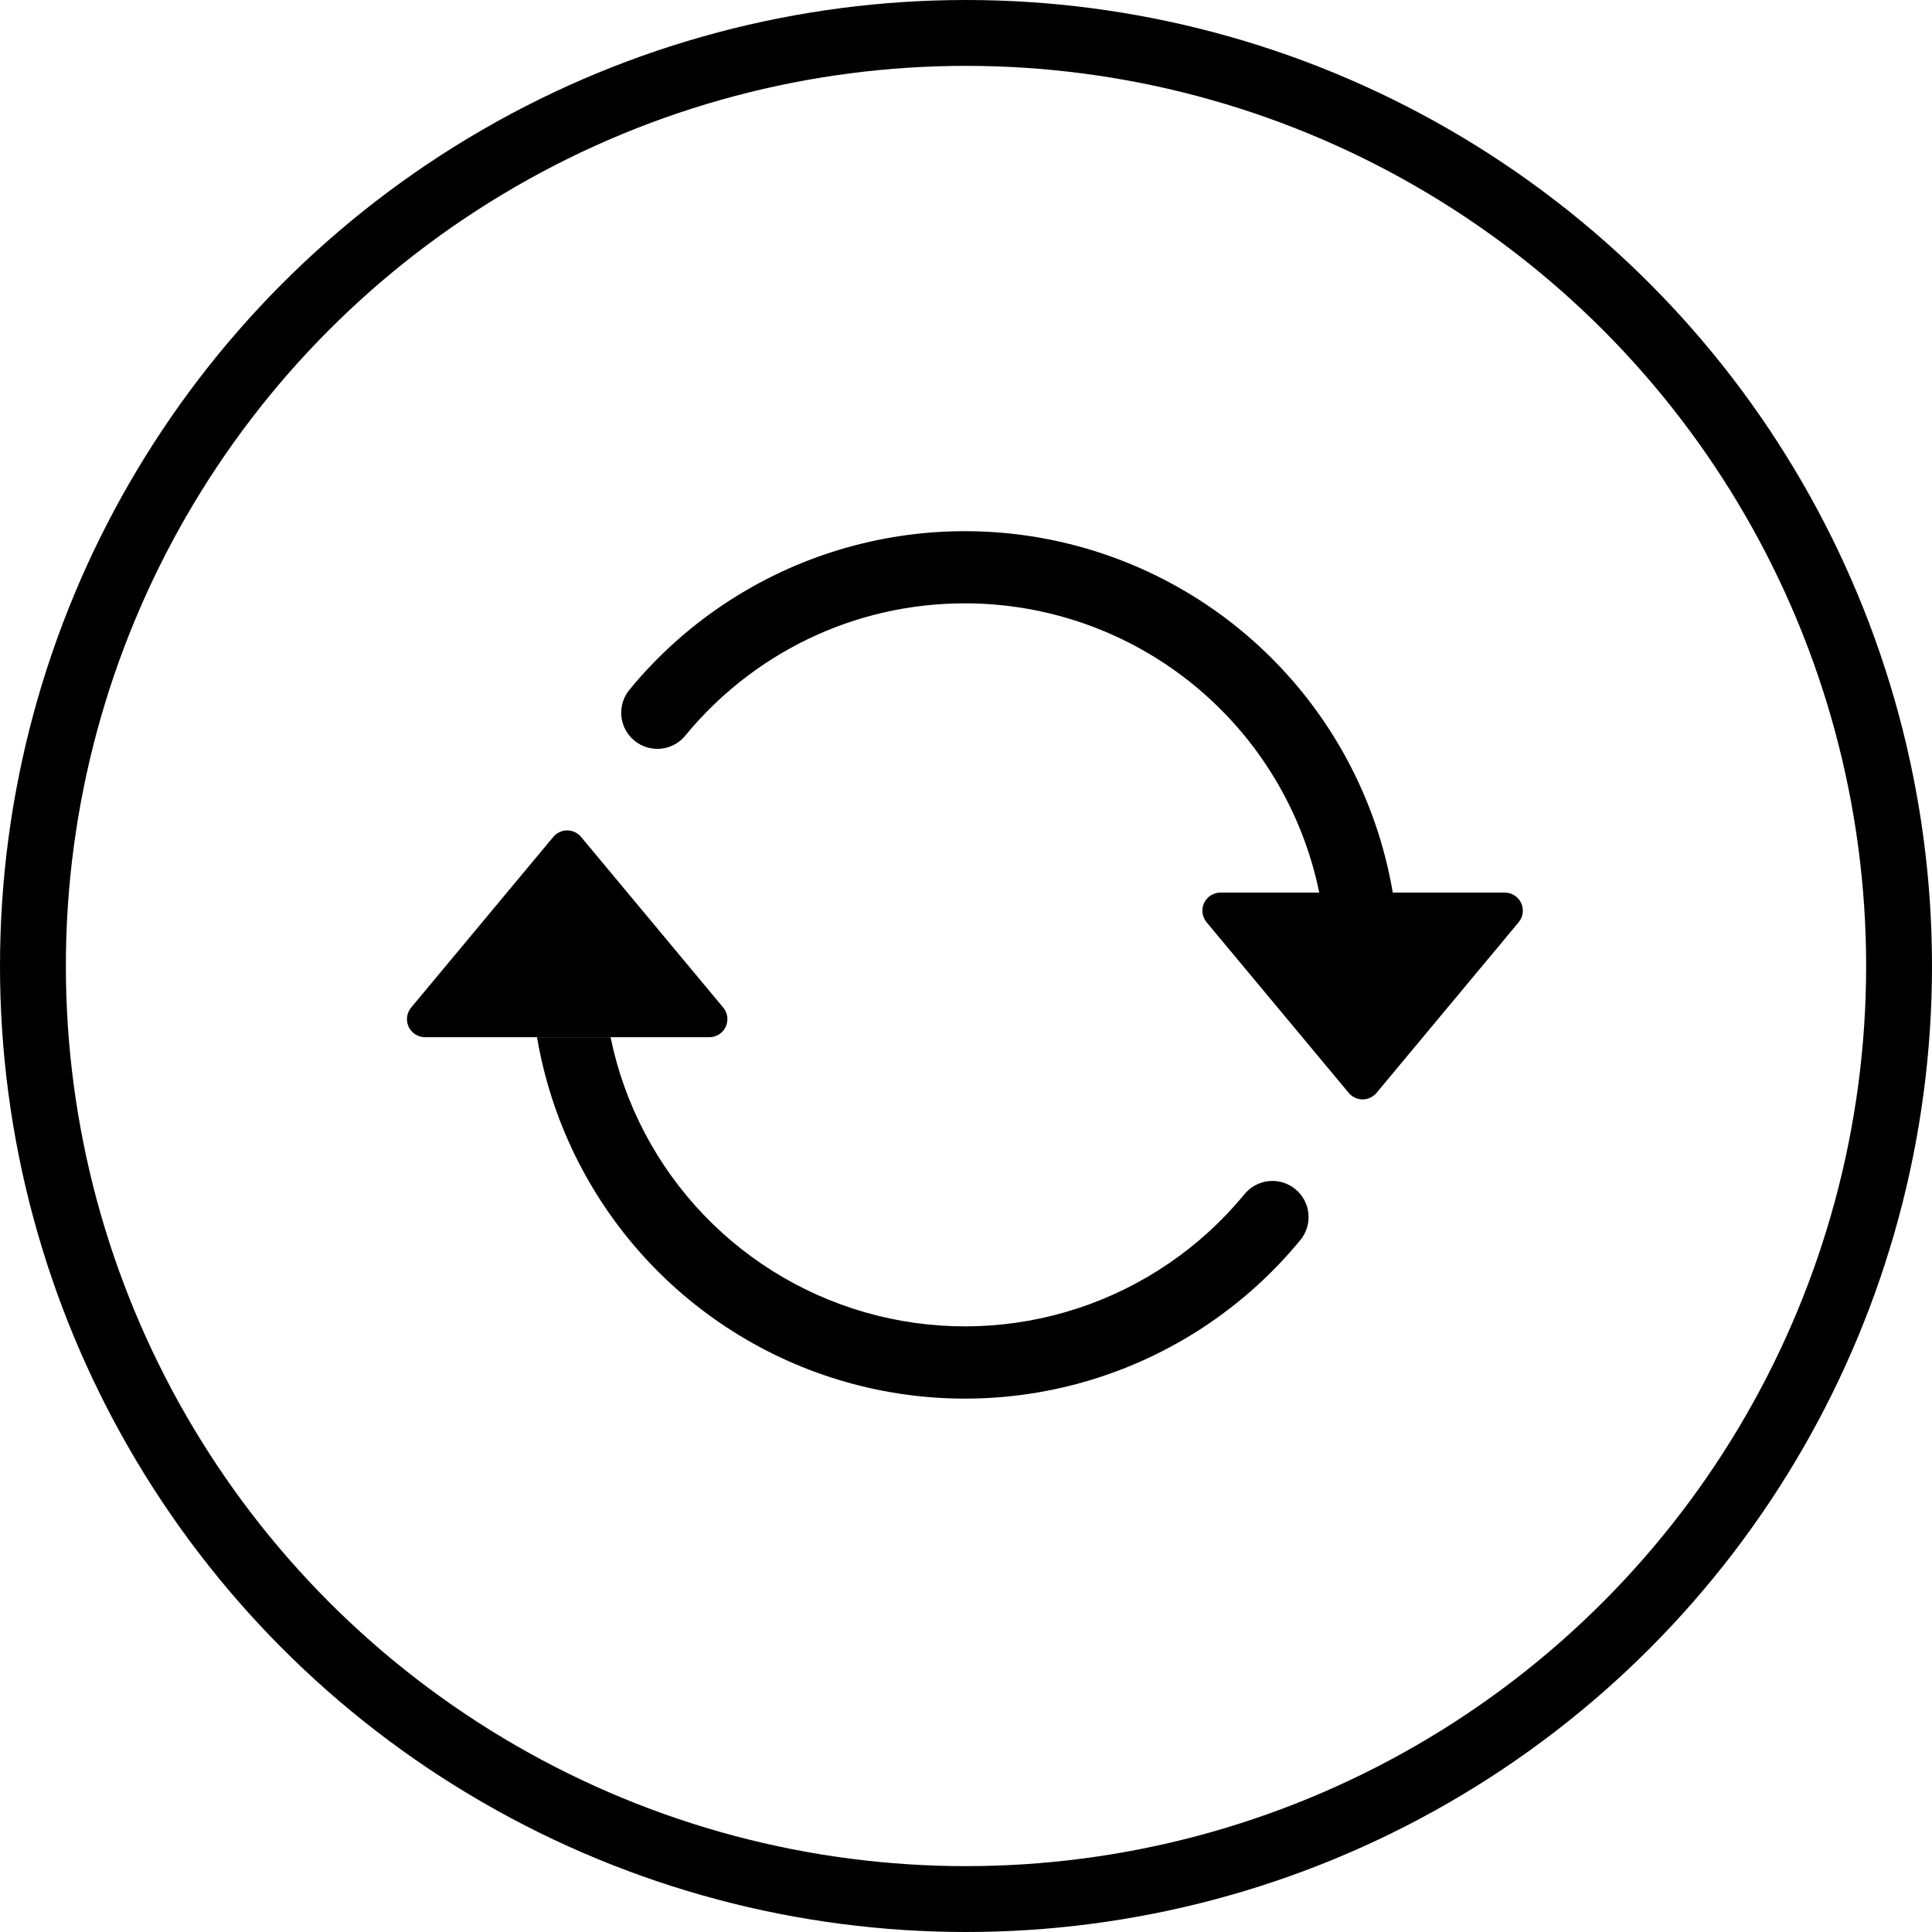
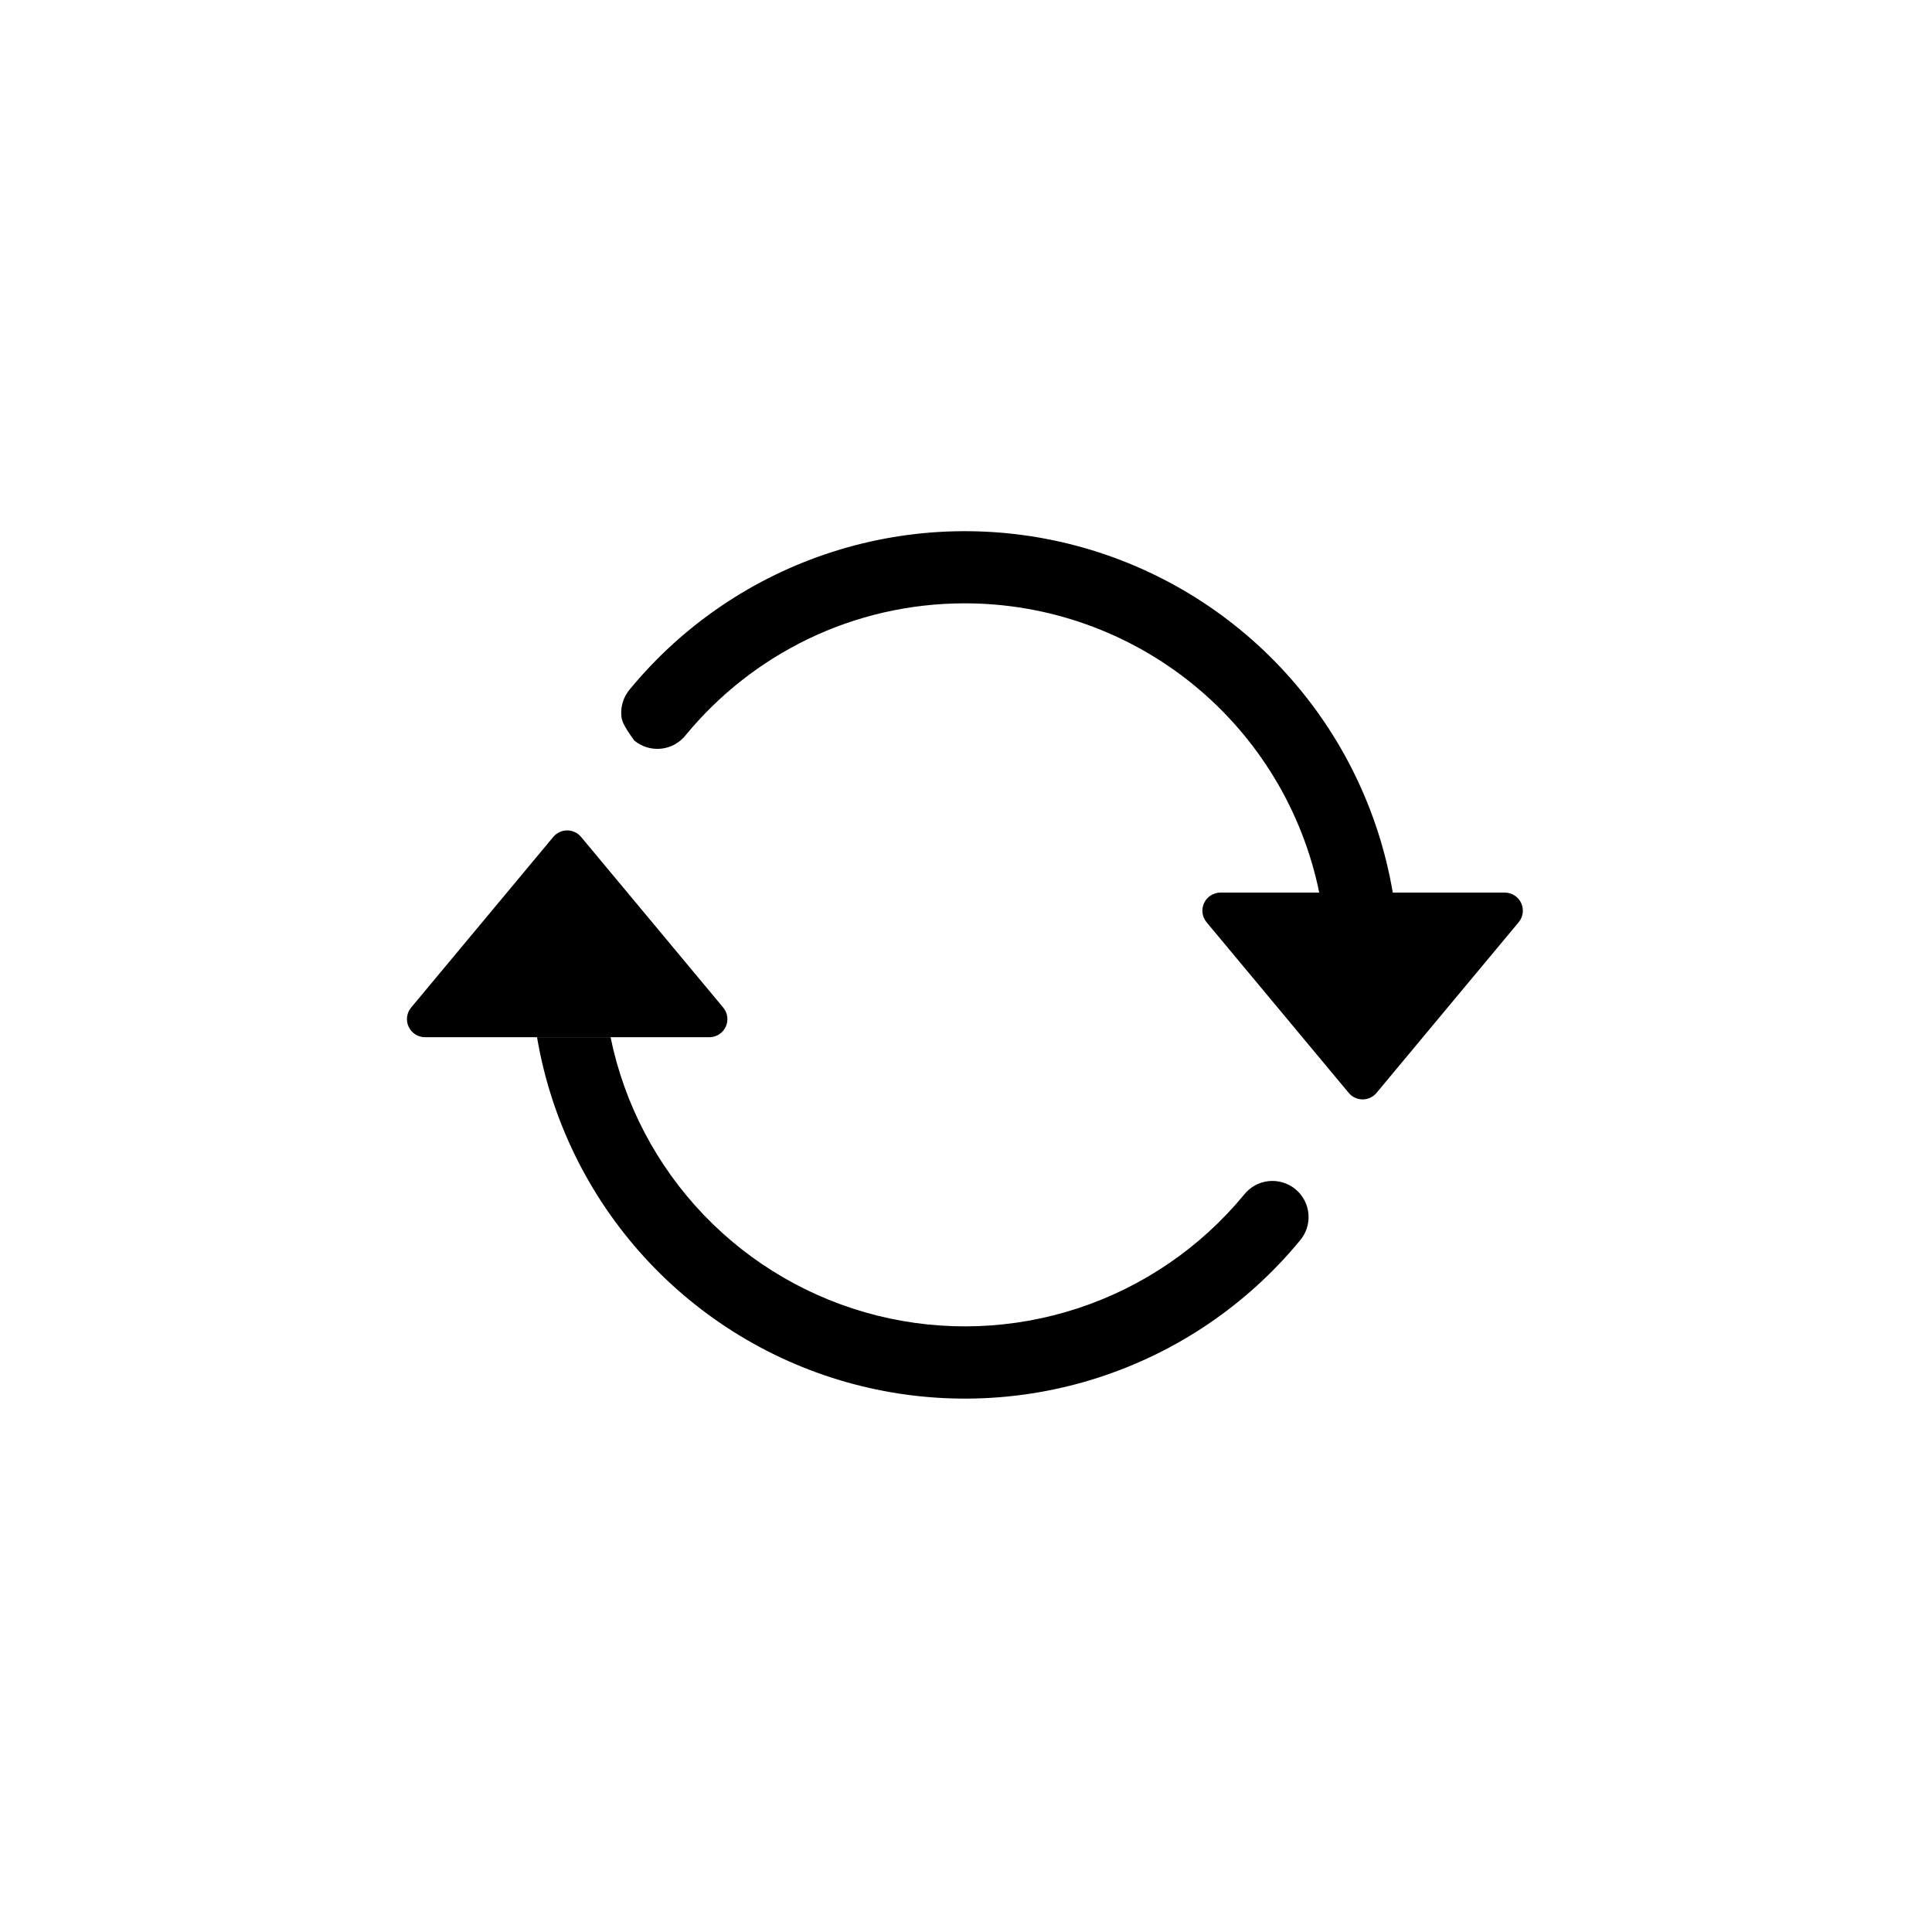
<svg xmlns="http://www.w3.org/2000/svg" width="880" height="880" viewBox="0 0 880 880" fill="none">
-   <circle cx="440" cy="440" r="425" stroke="black" stroke-width="30" />
  <path d="M555.899 406.563H685.409C686.974 406.563 688.506 407.01 689.826 407.85C691.146 408.689 692.2 409.888 692.864 411.305C693.527 412.722 693.773 414.299 693.573 415.85C693.373 417.402 692.735 418.865 691.733 420.067L626.978 497.8C626.206 498.726 625.239 499.472 624.146 499.984C623.053 500.495 621.861 500.76 620.654 500.76C619.448 500.76 618.256 500.495 617.163 499.984C616.07 499.472 615.103 498.726 614.33 497.8L549.575 420.067C548.574 418.865 547.936 417.402 547.736 415.85C547.535 414.299 547.782 412.722 548.445 411.305C549.109 409.888 550.162 408.689 551.482 407.85C552.802 407.01 554.335 406.563 555.899 406.563V406.563ZM193.587 472.438H323.097C324.662 472.437 326.194 471.991 327.514 471.151C328.834 470.311 329.888 469.113 330.551 467.696C331.215 466.279 331.461 464.702 331.261 463.15C331.06 461.598 330.422 460.136 329.421 458.933L264.666 381.201C263.893 380.274 262.926 379.529 261.833 379.017C260.74 378.505 259.549 378.24 258.342 378.24C257.135 378.24 255.943 378.505 254.851 379.017C253.758 379.529 252.791 380.274 252.018 381.201L187.263 458.933C186.261 460.136 185.623 461.598 185.423 463.15C185.223 464.702 185.469 466.279 186.133 467.696C186.796 469.113 187.85 470.311 189.17 471.151C190.49 471.991 192.022 472.437 193.587 472.438V472.438Z" fill="black" />
-   <path fill-rule="evenodd" clip-rule="evenodd" d="M439.497 274.812C388.378 274.812 342.66 298.099 312.457 334.692C311.108 336.441 309.422 337.9 307.498 338.983C305.574 340.066 303.452 340.751 301.258 340.998C299.064 341.245 296.842 341.048 294.726 340.419C292.609 339.79 290.641 338.742 288.938 337.337C287.235 335.932 285.831 334.199 284.811 332.24C283.792 330.282 283.176 328.139 283.001 325.938C282.826 323.737 283.095 321.523 283.793 319.429C284.49 317.334 285.602 315.401 287.062 313.744C311.178 284.546 343.174 262.889 379.243 251.349C415.312 239.809 453.936 238.872 490.523 248.649C527.109 258.427 560.117 278.506 585.621 306.501C611.125 334.495 628.052 369.226 634.388 406.562H600.89C593.286 369.369 573.07 335.944 543.663 311.937C514.255 287.931 477.459 274.817 439.497 274.812V274.812ZM278.103 472.437C284.338 502.892 299.063 530.961 320.575 553.402C342.087 575.843 369.51 591.74 399.674 599.256C429.838 606.772 461.513 605.601 491.04 595.877C520.567 586.154 546.74 568.275 566.537 544.307C567.885 542.559 569.572 541.1 571.496 540.016C573.419 538.933 575.542 538.248 577.736 538.001C579.93 537.754 582.151 537.951 584.267 538.58C586.384 539.209 588.352 540.258 590.055 541.662C591.758 543.067 593.162 544.801 594.182 546.759C595.202 548.717 595.817 550.86 595.993 553.061C596.168 555.262 595.898 557.476 595.201 559.571C594.503 561.665 593.391 563.598 591.931 565.255C567.815 594.453 535.819 616.11 499.75 627.65C463.681 639.19 425.057 640.127 388.471 630.35C351.884 620.573 318.876 600.493 293.372 572.498C267.868 544.504 250.942 509.773 244.605 472.437H278.103Z" fill="black" />
+   <path fill-rule="evenodd" clip-rule="evenodd" d="M439.497 274.812C388.378 274.812 342.66 298.099 312.457 334.692C311.108 336.441 309.422 337.9 307.498 338.983C305.574 340.066 303.452 340.751 301.258 340.998C299.064 341.245 296.842 341.048 294.726 340.419C292.609 339.79 290.641 338.742 288.938 337.337C283.792 330.282 283.176 328.139 283.001 325.938C282.826 323.737 283.095 321.523 283.793 319.429C284.49 317.334 285.602 315.401 287.062 313.744C311.178 284.546 343.174 262.889 379.243 251.349C415.312 239.809 453.936 238.872 490.523 248.649C527.109 258.427 560.117 278.506 585.621 306.501C611.125 334.495 628.052 369.226 634.388 406.562H600.89C593.286 369.369 573.07 335.944 543.663 311.937C514.255 287.931 477.459 274.817 439.497 274.812V274.812ZM278.103 472.437C284.338 502.892 299.063 530.961 320.575 553.402C342.087 575.843 369.51 591.74 399.674 599.256C429.838 606.772 461.513 605.601 491.04 595.877C520.567 586.154 546.74 568.275 566.537 544.307C567.885 542.559 569.572 541.1 571.496 540.016C573.419 538.933 575.542 538.248 577.736 538.001C579.93 537.754 582.151 537.951 584.267 538.58C586.384 539.209 588.352 540.258 590.055 541.662C591.758 543.067 593.162 544.801 594.182 546.759C595.202 548.717 595.817 550.86 595.993 553.061C596.168 555.262 595.898 557.476 595.201 559.571C594.503 561.665 593.391 563.598 591.931 565.255C567.815 594.453 535.819 616.11 499.75 627.65C463.681 639.19 425.057 640.127 388.471 630.35C351.884 620.573 318.876 600.493 293.372 572.498C267.868 544.504 250.942 509.773 244.605 472.437H278.103Z" fill="black" />
</svg>